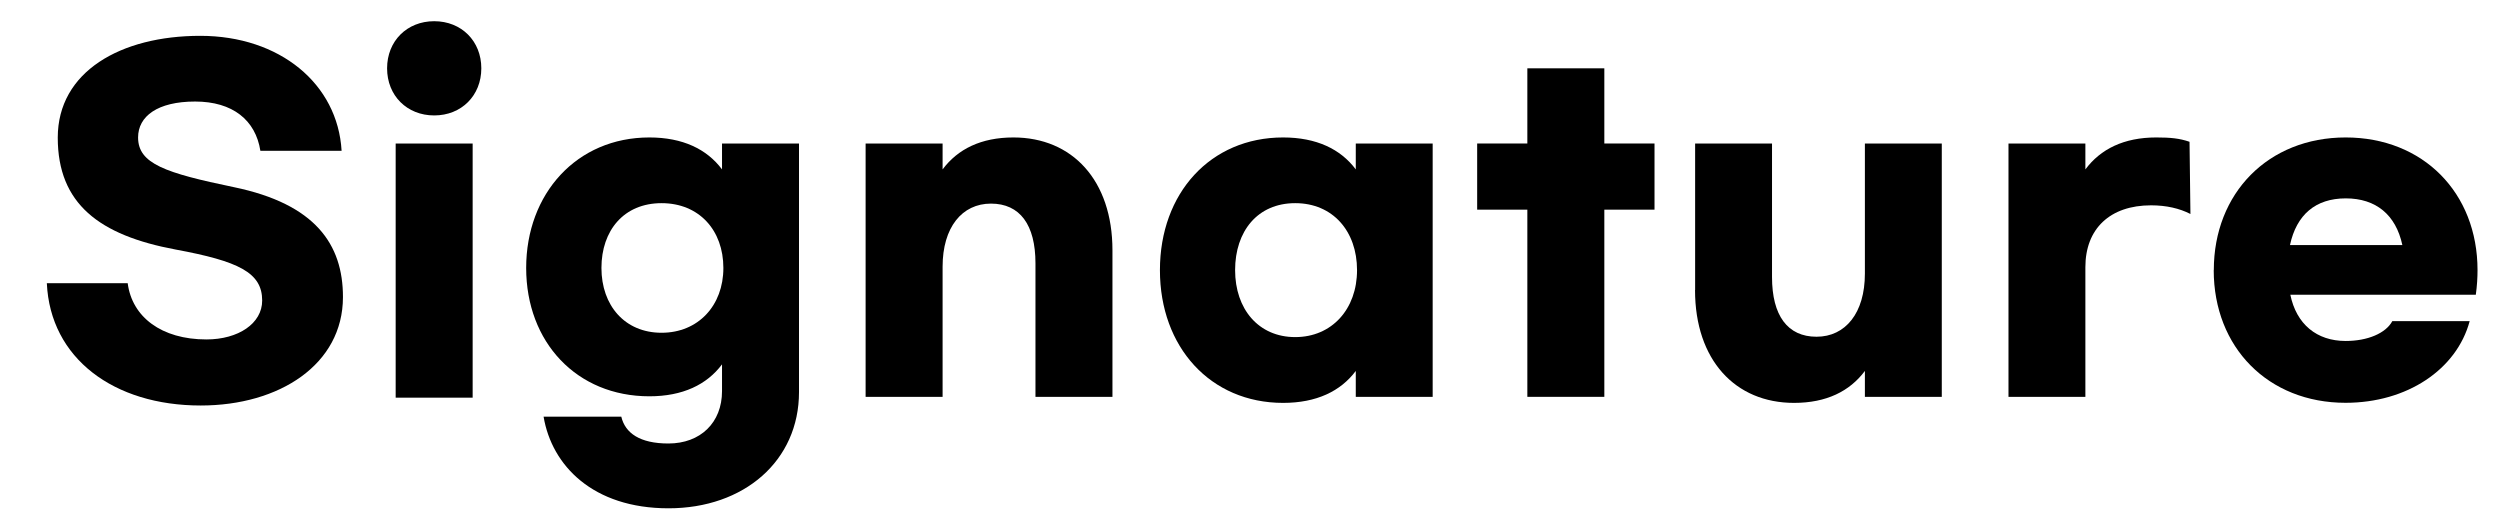
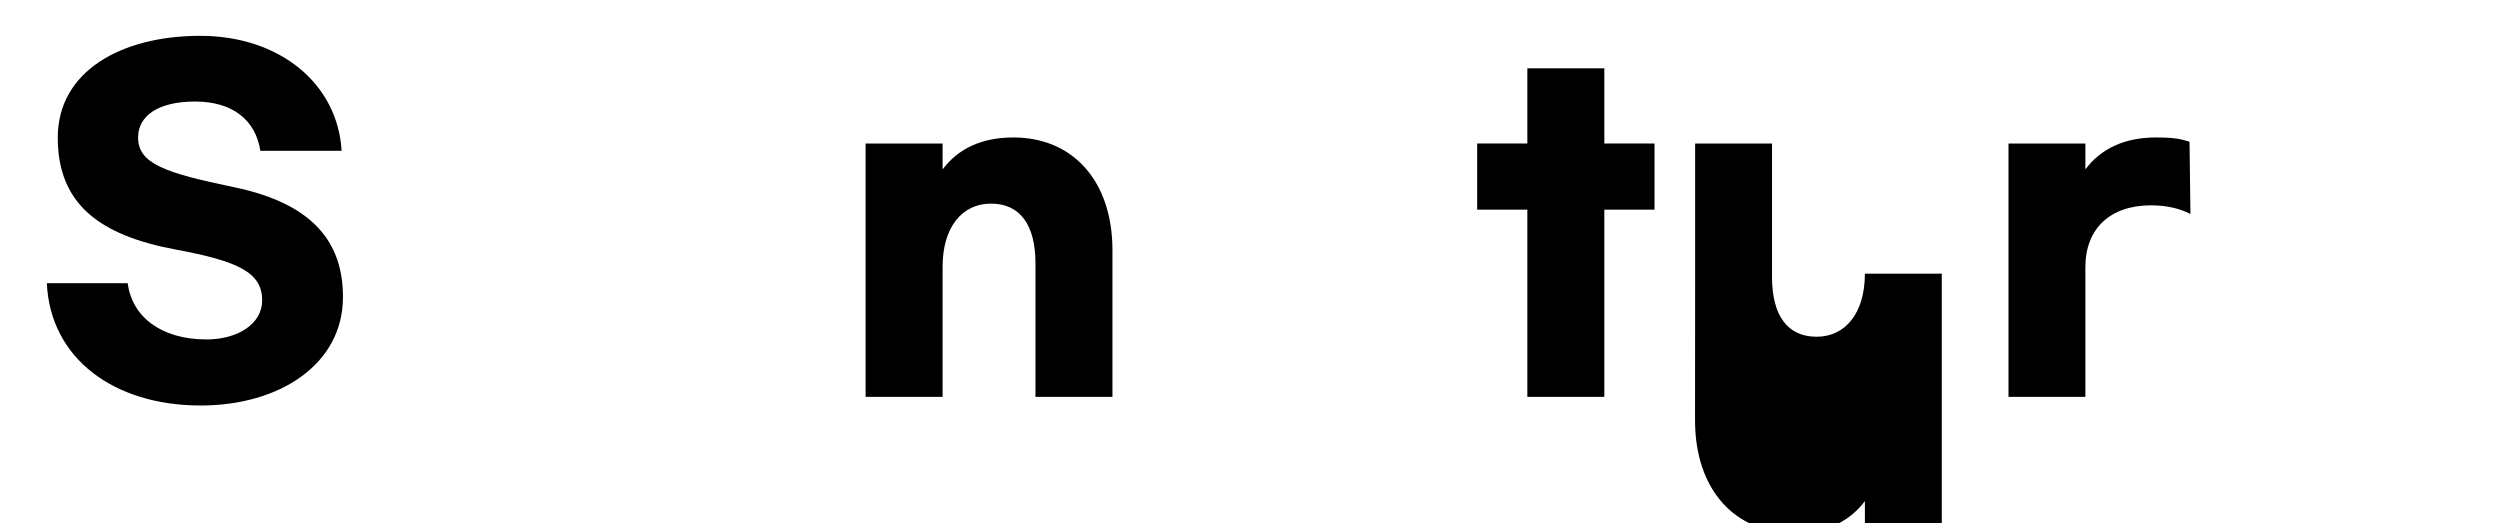
<svg xmlns="http://www.w3.org/2000/svg" id="_레이어_1" data-name="레이어_1" viewBox="0 0 277 58">
  <path d="M37.85,16.71h-9c-.53-3.4-3.07-5.46-7.23-5.46s-6.32,1.63-6.32,3.98c0,2.92,3.02,3.93,10.63,5.51,9,1.87,12.07,6.32,12.07,12.17,0,7.47-7.04,12.02-15.76,12.02-9.63,0-16.67-5.22-17.05-13.55h8.96c.48,3.74,3.74,6.23,8.72,6.23,3.54,0,6.18-1.77,6.18-4.31,0-3.11-2.63-4.36-9.58-5.65-8.48-1.58-13.07-5.08-13.07-12.4S13.38,3.97,22.19,3.97s15.23,5.32,15.66,12.74Z" />
-   <path d="M53.33,7.57c0,3.02-2.2,5.22-5.22,5.22s-5.22-2.2-5.22-5.22,2.2-5.22,5.22-5.22,5.22,2.2,5.22,5.22ZM52.37,44.06h-8.53V15.9h8.53v28.16Z" />
-   <path d="M60.22,46.17h8.62c.43,1.82,2.06,2.97,5.22,2.97,3.54,0,5.94-2.3,5.94-5.8v-2.97c-1.68,2.25-4.36,3.54-8.05,3.54-8.05,0-13.65-5.99-13.65-14.22s5.6-14.46,13.65-14.46c3.69,0,6.37,1.29,8.05,3.54v-2.87h8.53v27.54c0,7.62-6.08,12.88-14.46,12.88s-12.93-4.74-13.84-10.15ZM80.15,29.69c0-4.17-2.68-7.18-6.85-7.18s-6.66,3.02-6.66,7.18,2.59,7.18,6.66,7.18,6.85-3.02,6.85-7.18Z" />
  <path d="M95.91,15.9h8.53v2.87c1.68-2.25,4.26-3.54,7.85-3.54,6.51,0,10.97,4.74,10.97,12.5v16.24h-8.53v-14.8c0-4.26-1.72-6.61-4.93-6.61s-5.36,2.63-5.36,6.99v14.42h-8.53V15.9Z" />
-   <path d="M128.52,29.93c0-8.53,5.6-14.7,13.65-14.7,3.69,0,6.37,1.29,8.05,3.54v-2.87h8.52v28.07h-8.52v-2.87c-1.68,2.25-4.36,3.54-8.05,3.54-8.05,0-13.65-6.18-13.65-14.7ZM150.36,29.93c0-4.31-2.68-7.42-6.85-7.42s-6.66,3.11-6.66,7.42,2.59,7.42,6.66,7.42,6.85-3.11,6.85-7.42Z" />
  <path d="M183.32,23.23h-5.56v20.74h-8.53v-20.74h-5.56v-7.33h5.56V7.57h8.53v8.33h5.56v7.33Z" />
-   <path d="M187.82,32.13V15.9h8.52v14.8c0,4.26,1.72,6.61,4.93,6.61s5.36-2.63,5.36-6.99v-14.42h8.52v28.07h-8.52v-2.87c-1.68,2.25-4.26,3.54-7.85,3.54-6.51,0-10.97-4.74-10.97-12.5Z" />
+   <path d="M187.82,32.13V15.9h8.52v14.8c0,4.26,1.72,6.61,4.93,6.61s5.36-2.63,5.36-6.99h8.52v28.07h-8.52v-2.87c-1.68,2.25-4.26,3.54-7.85,3.54-6.51,0-10.97-4.74-10.97-12.5Z" />
  <path d="M222.54,15.9h8.52v2.87c1.68-2.25,4.26-3.54,7.85-3.54,1.58,0,2.59.1,3.69.48l.1,8c-1.2-.62-2.68-.96-4.36-.96-4.55,0-7.28,2.59-7.28,6.85v14.37h-8.52V15.9Z" />
-   <path d="M245.29,29.93c0-8.53,6.03-14.7,14.61-14.7s14.61,6.13,14.61,14.7c0,.81-.05,1.72-.19,2.73h-20.55c.67,3.26,2.92,5.12,6.13,5.12,2.44,0,4.45-.86,5.17-2.2h8.57c-1.44,5.36-6.94,9.05-13.75,9.05-8.57,0-14.61-6.13-14.61-14.7ZM266.18,27.15c-.72-3.35-2.92-5.17-6.27-5.17s-5.46,1.82-6.18,5.17h12.45Z" />
</svg>